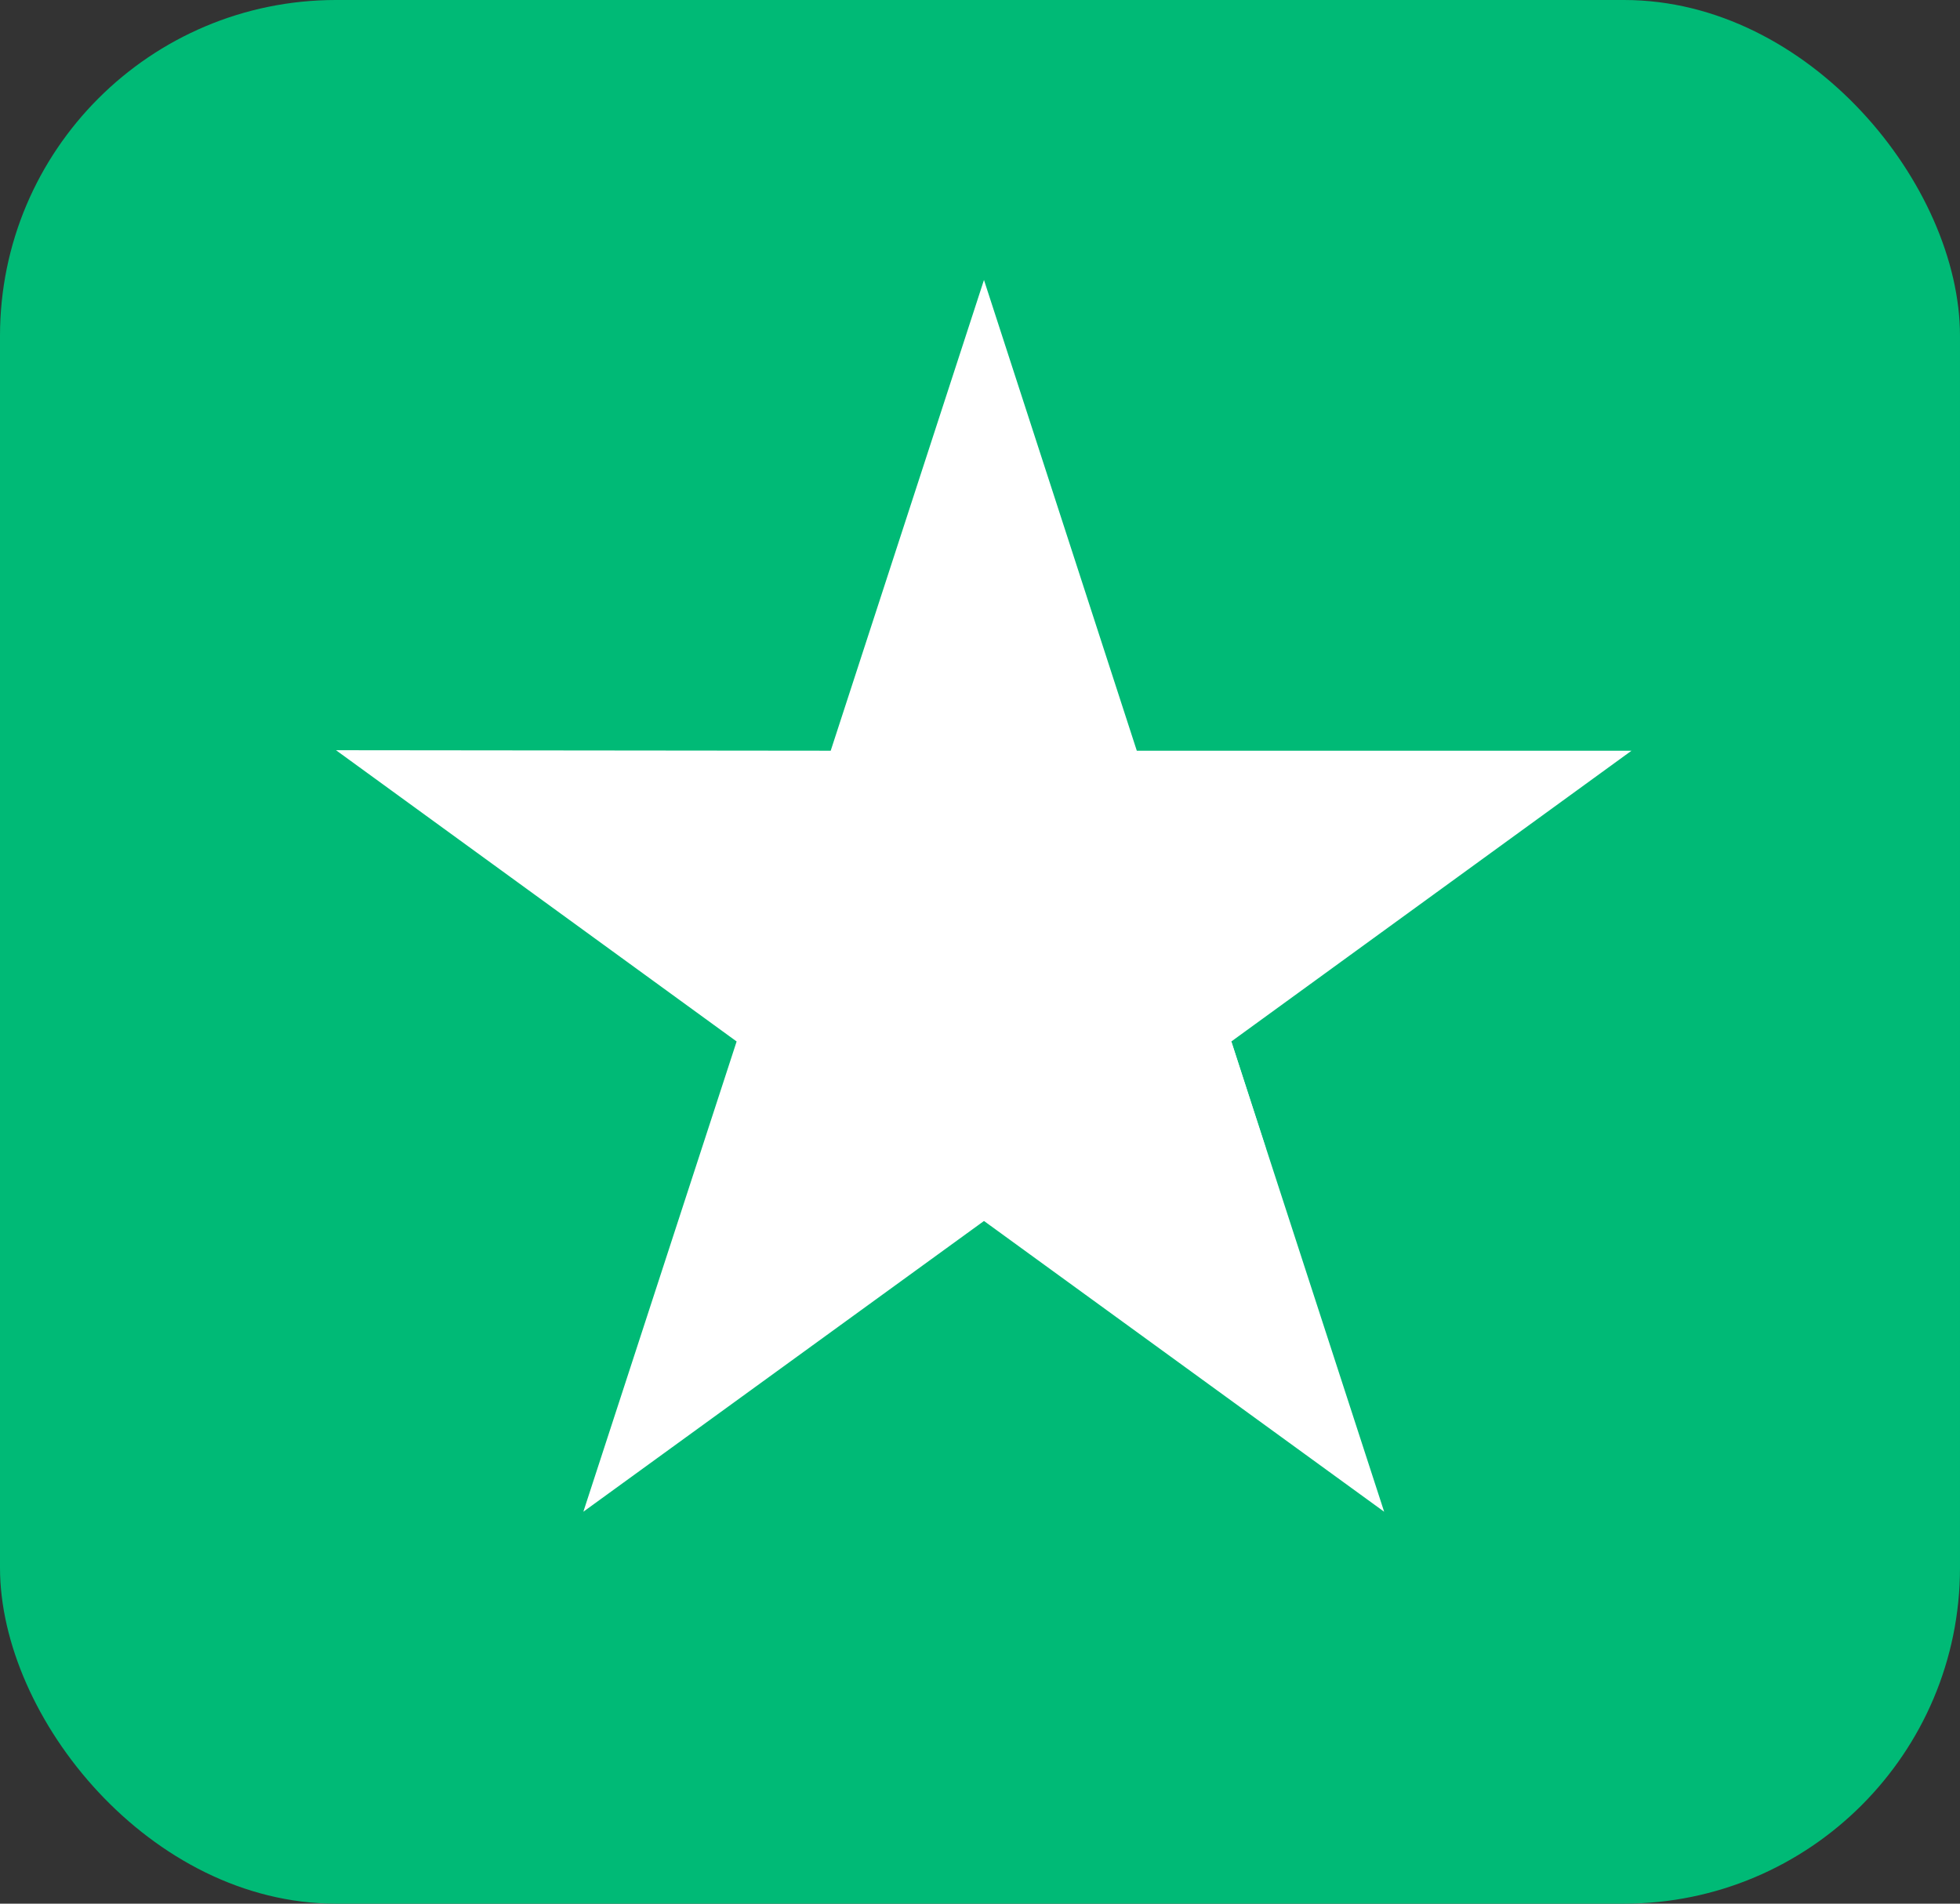
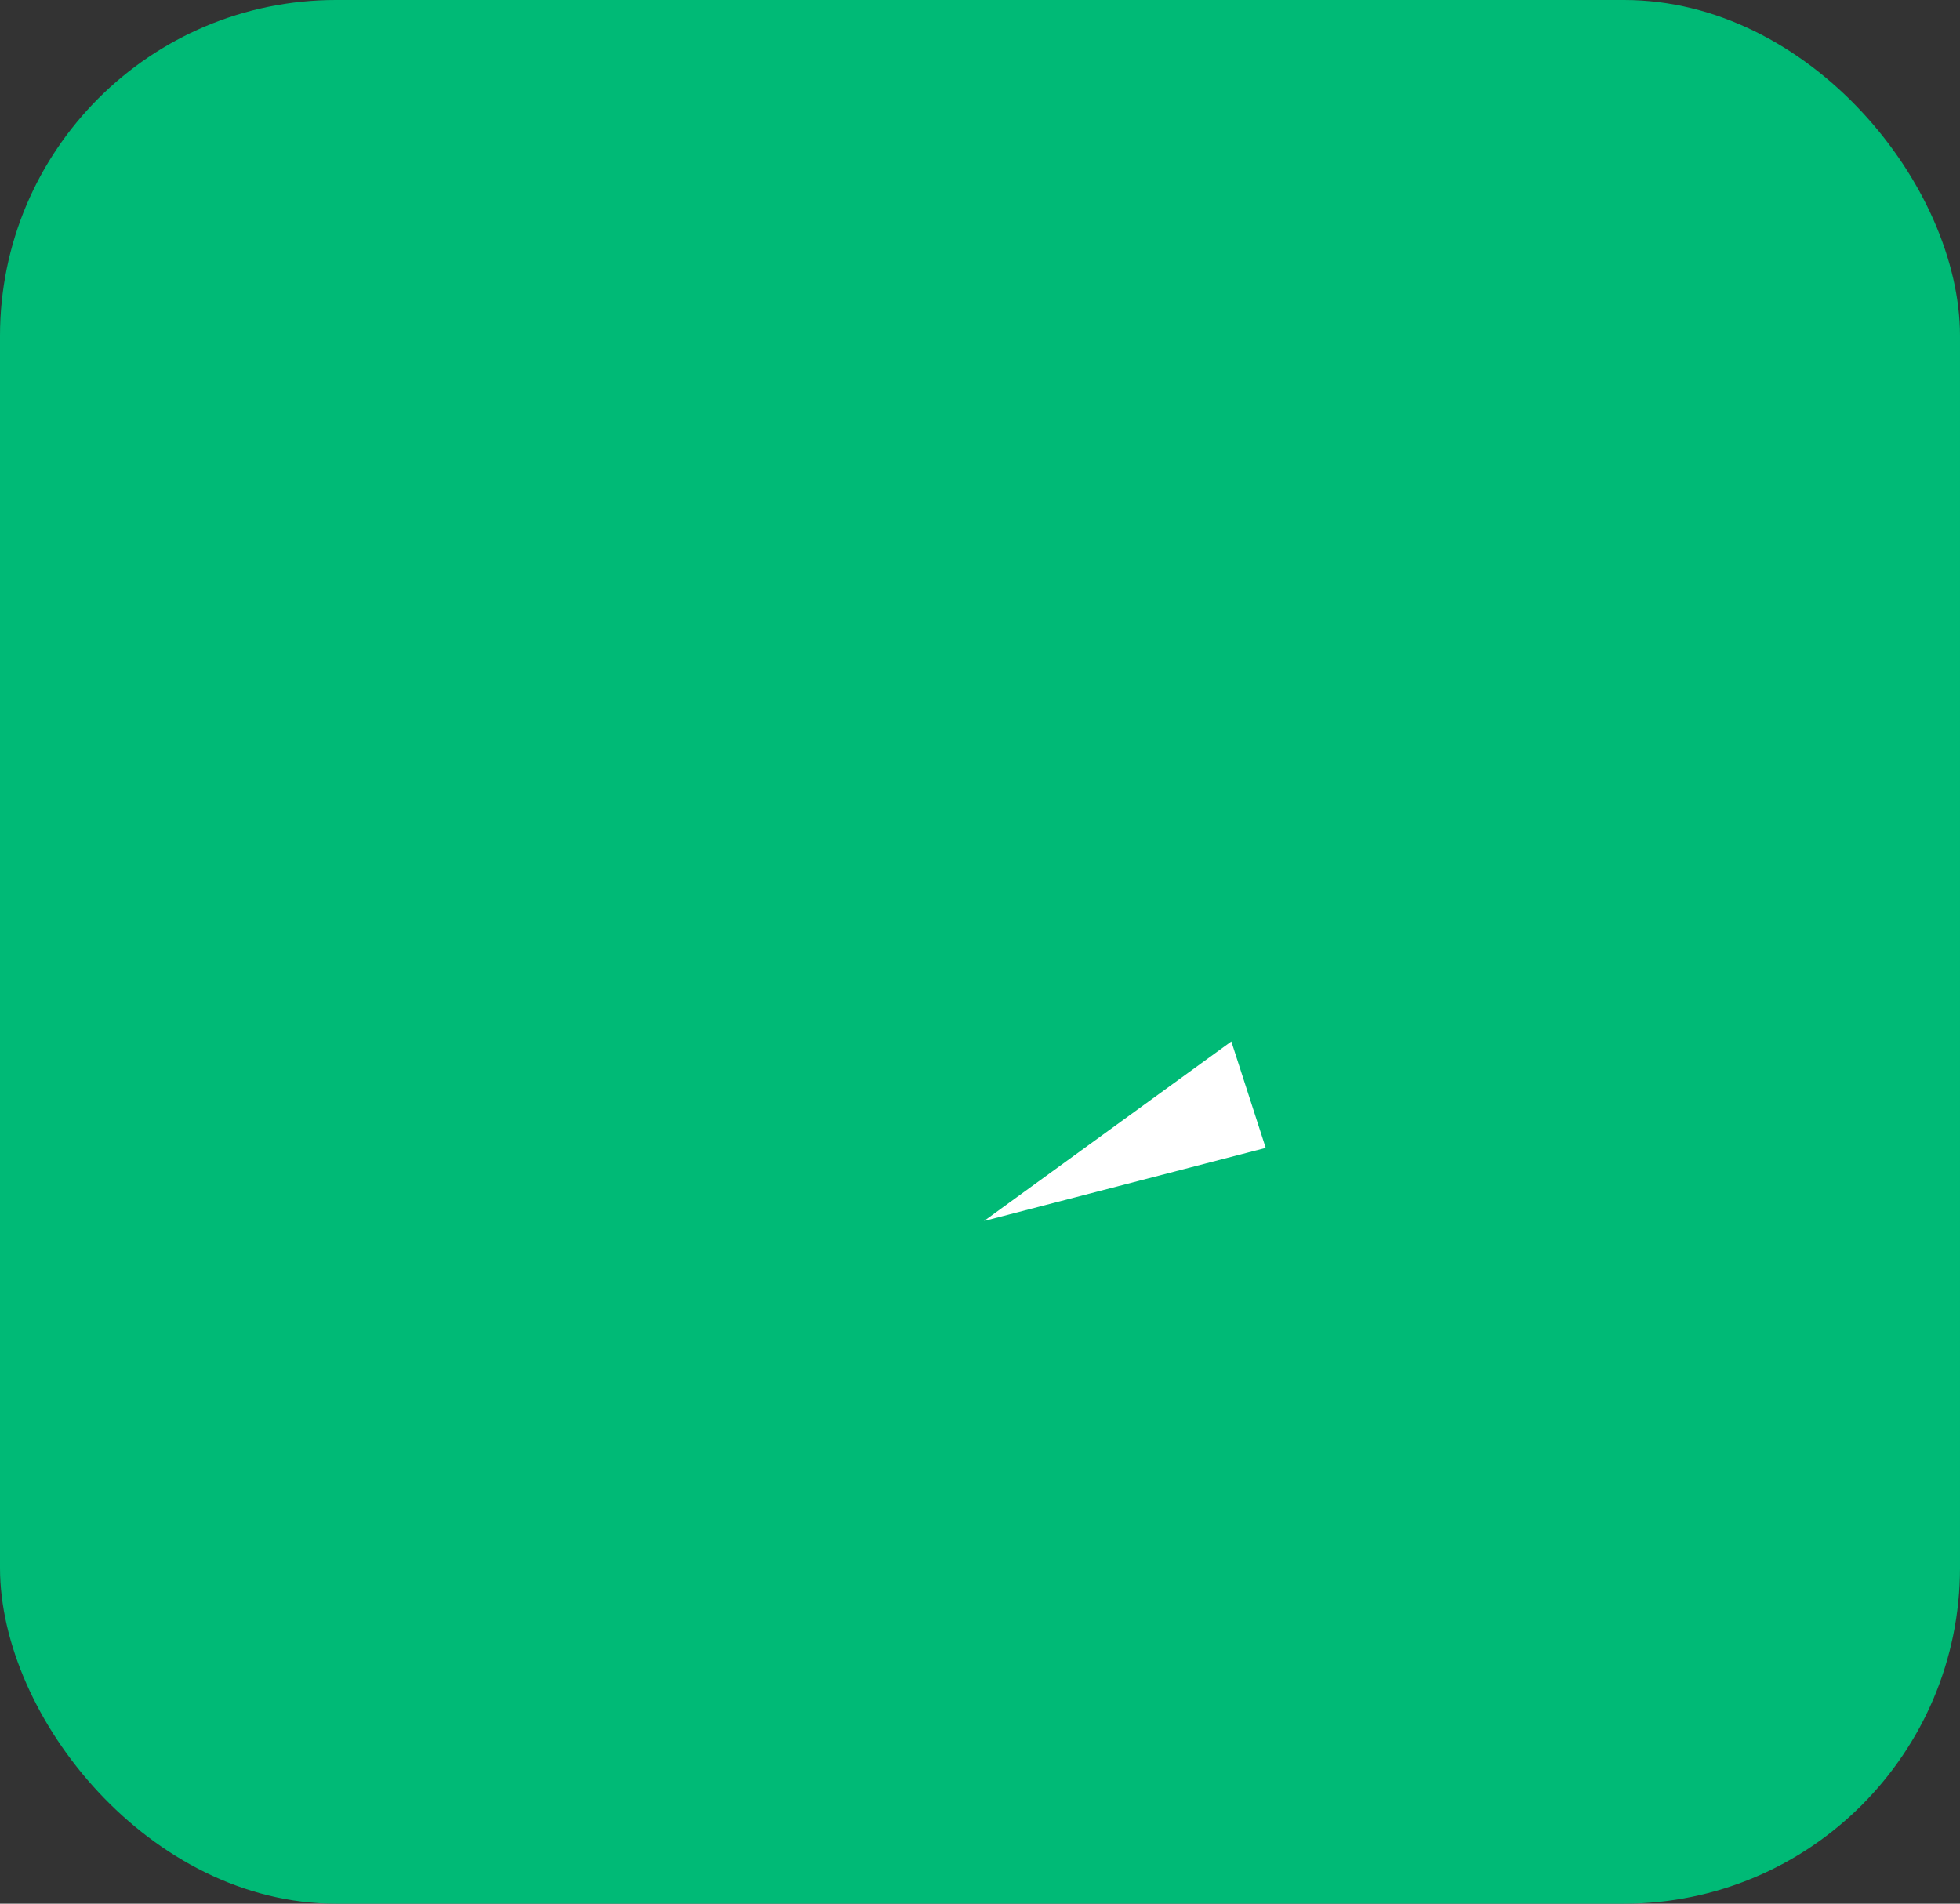
<svg xmlns="http://www.w3.org/2000/svg" width="35" height="34" viewBox="0 0 35 34" fill="none">
  <rect x="0" y="0" width="35" height="34" fill="#333333" stroke="none" />
  <rect width="35" height="34" rx="6" fill="#00BA76" />
-   <path d="M29.134 13.408H20.3L17.571 5L14.834 13.408L6 13.399L13.154 18.601L10.417 27L17.571 21.807L24.717 27L21.988 18.601L29.134 13.408Z" fill="white" />
-   <path d="M22.602 20.502L21.988 18.601L17.572 21.807L22.602 20.502Z" fill="white" />
+   <path d="M22.602 20.502L21.988 18.601L17.572 21.807L22.602 20.502" fill="white" />
</svg>